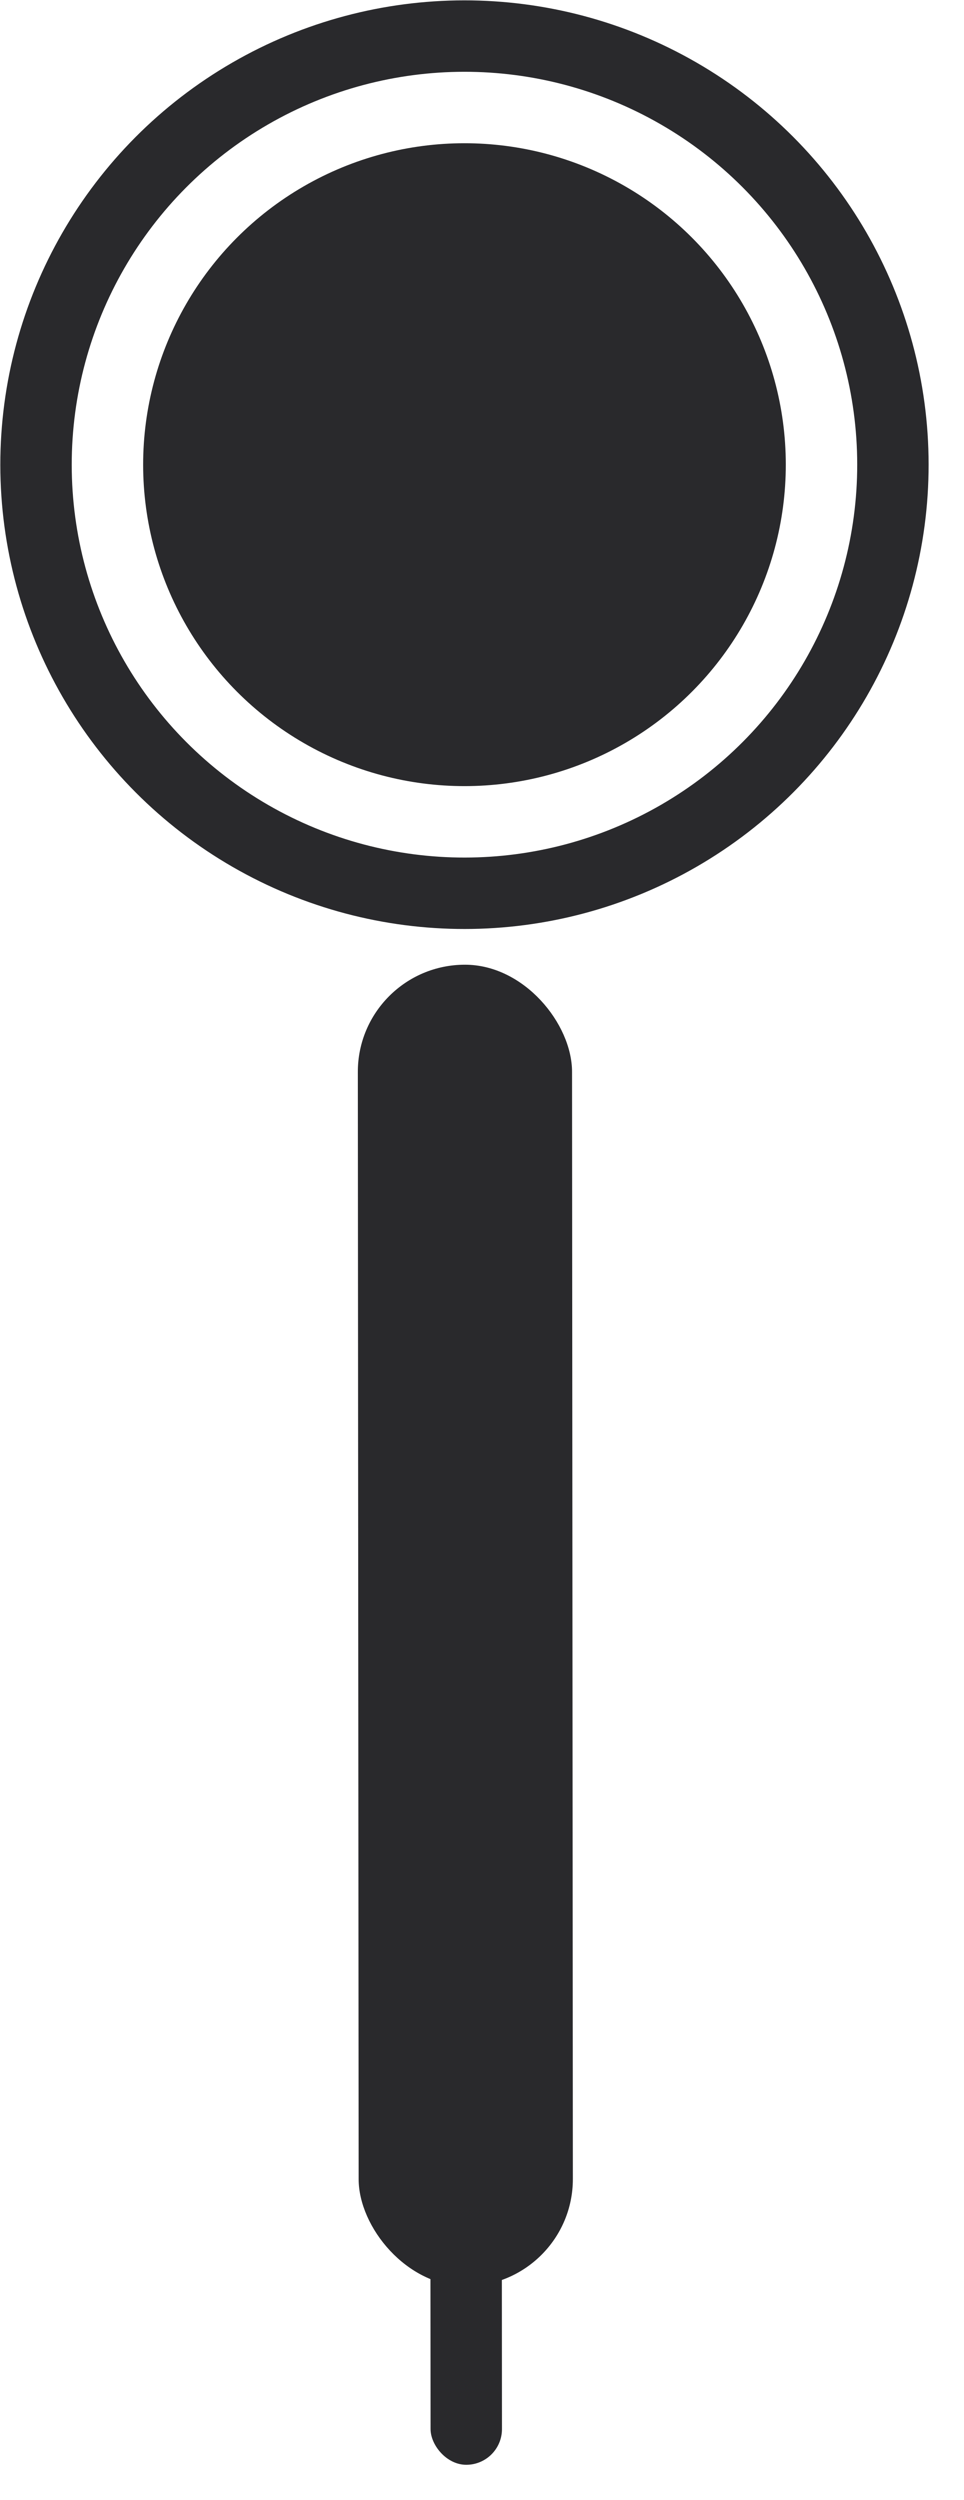
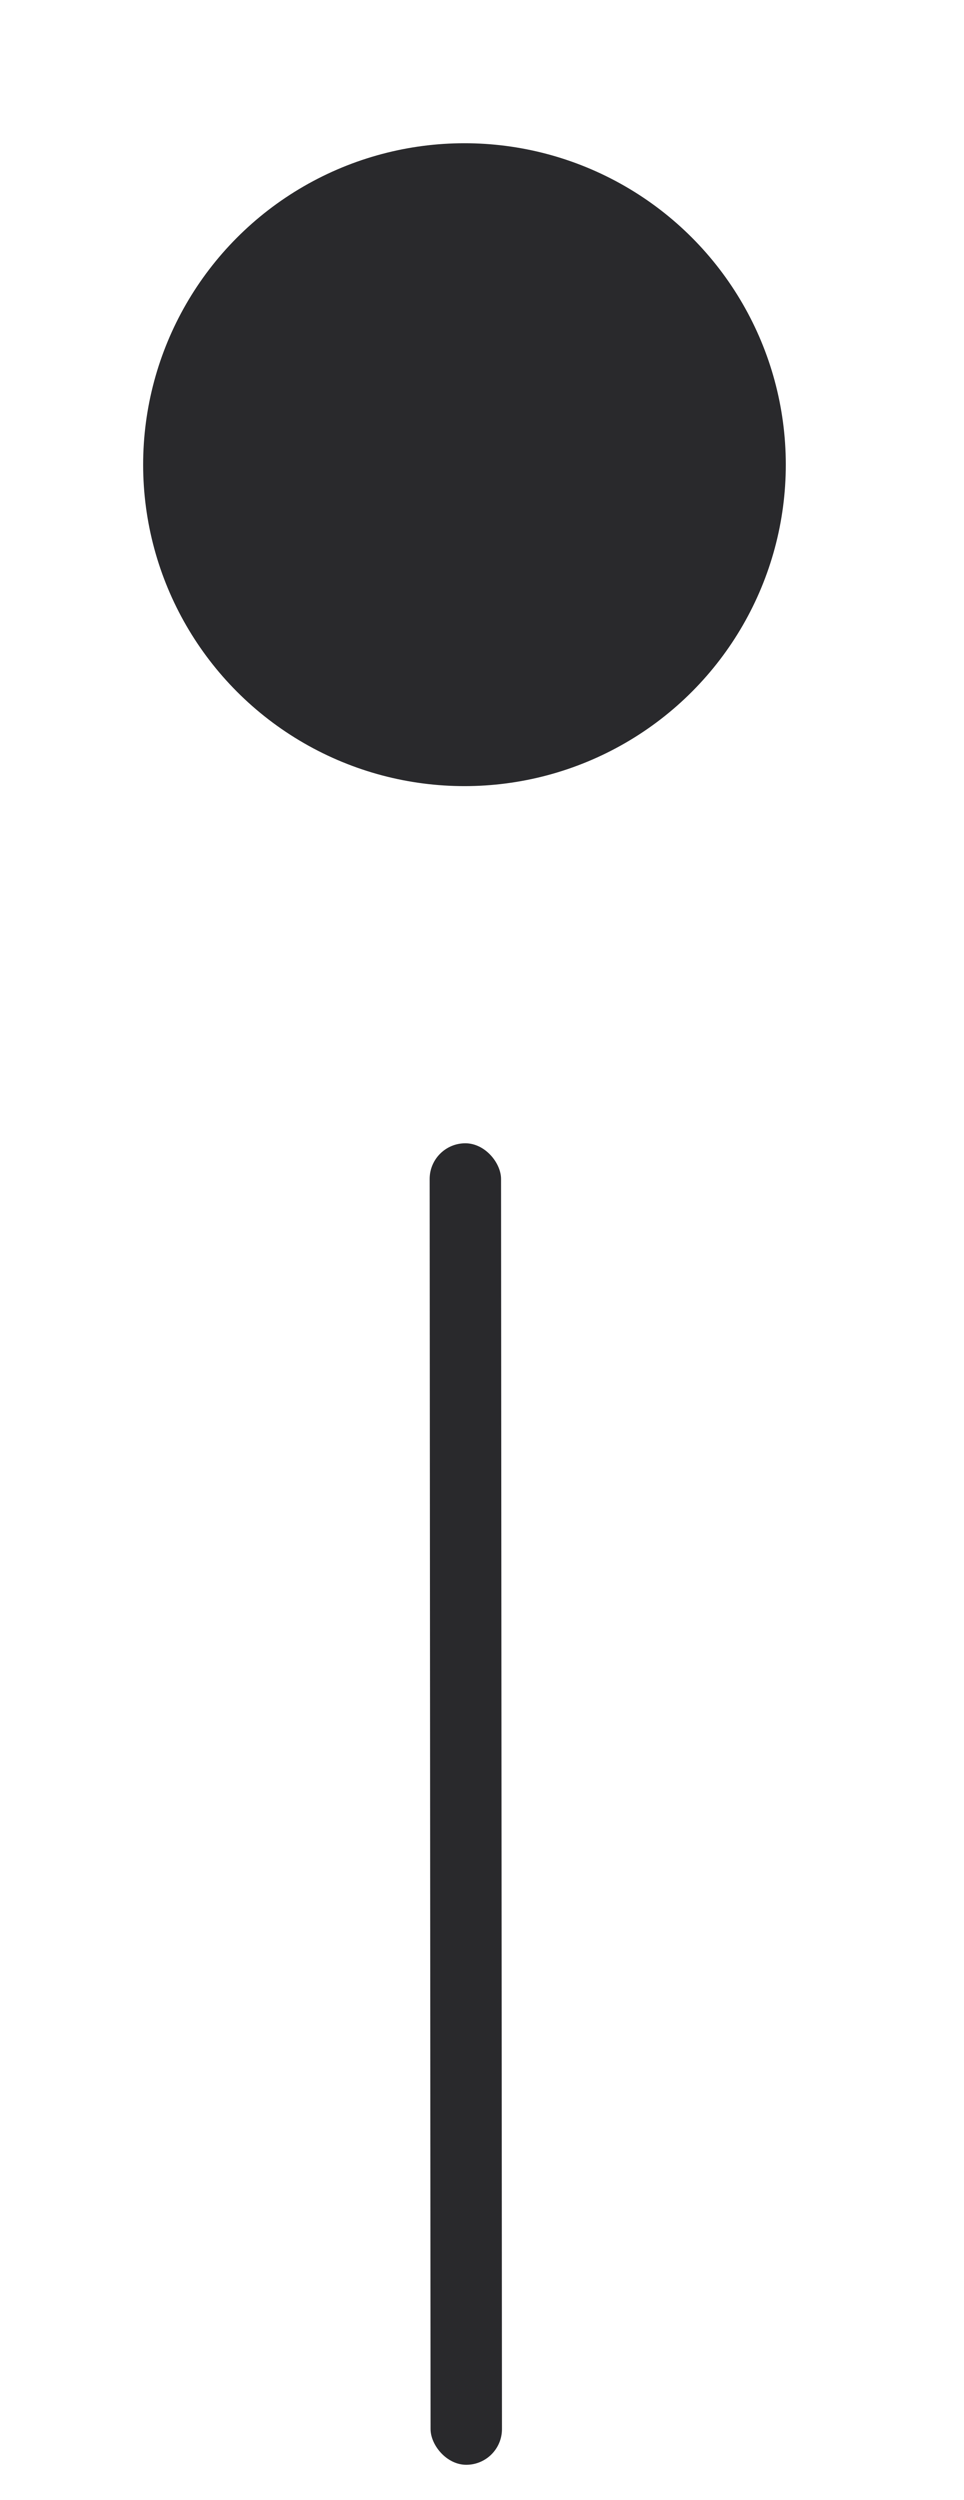
<svg xmlns="http://www.w3.org/2000/svg" width="27" height="70" viewBox="0 0 27 70" fill="none">
-   <rect x="10.02" y="27.012" width="6" height="37" rx="3" transform="rotate(-0.042 10.02 27.012)" fill="#29292C" />
  <rect x="12.033" y="32.01" width="2" height="37" rx="1" transform="rotate(-0.042 12.033 32.01)" fill="#29292C" />
  <circle cx="13.009" cy="13.01" r="9" transform="rotate(-0.042 13.009 13.01)" fill="#29292C" />
-   <circle cx="13.009" cy="13.01" r="12" transform="rotate(-0.042 13.009 13.01)" stroke="#29292C" stroke-width="2" />
</svg>